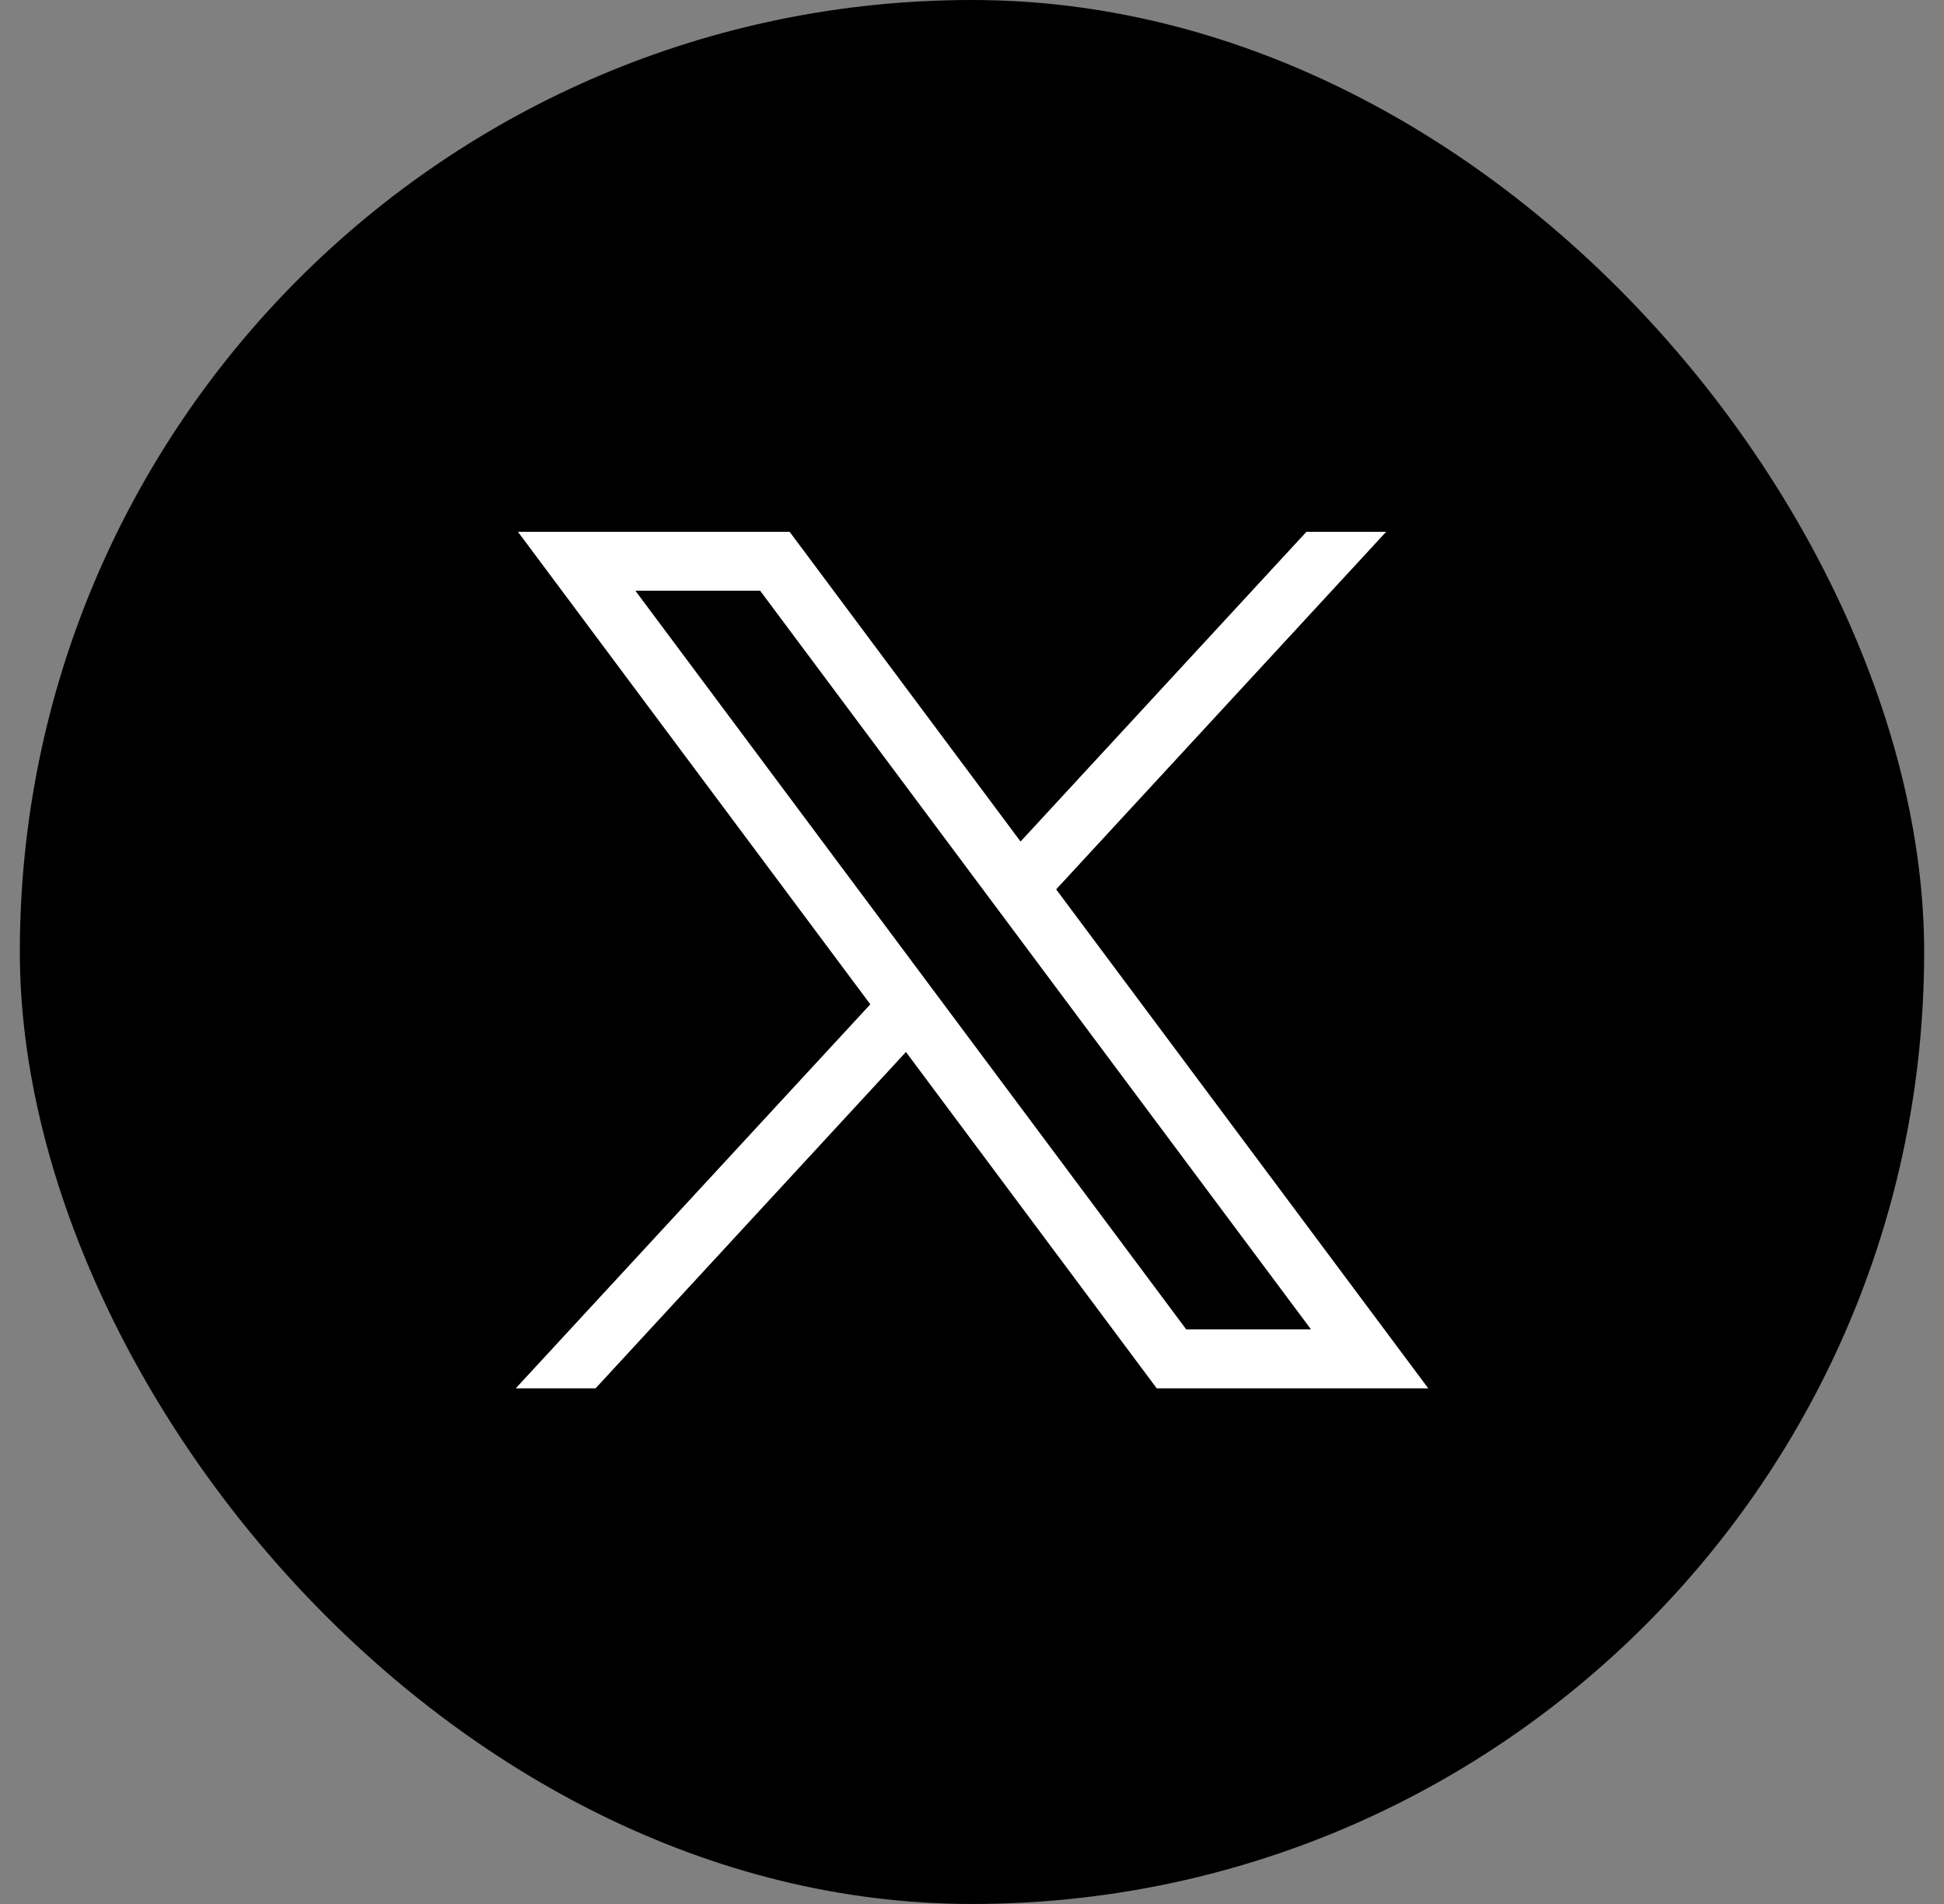
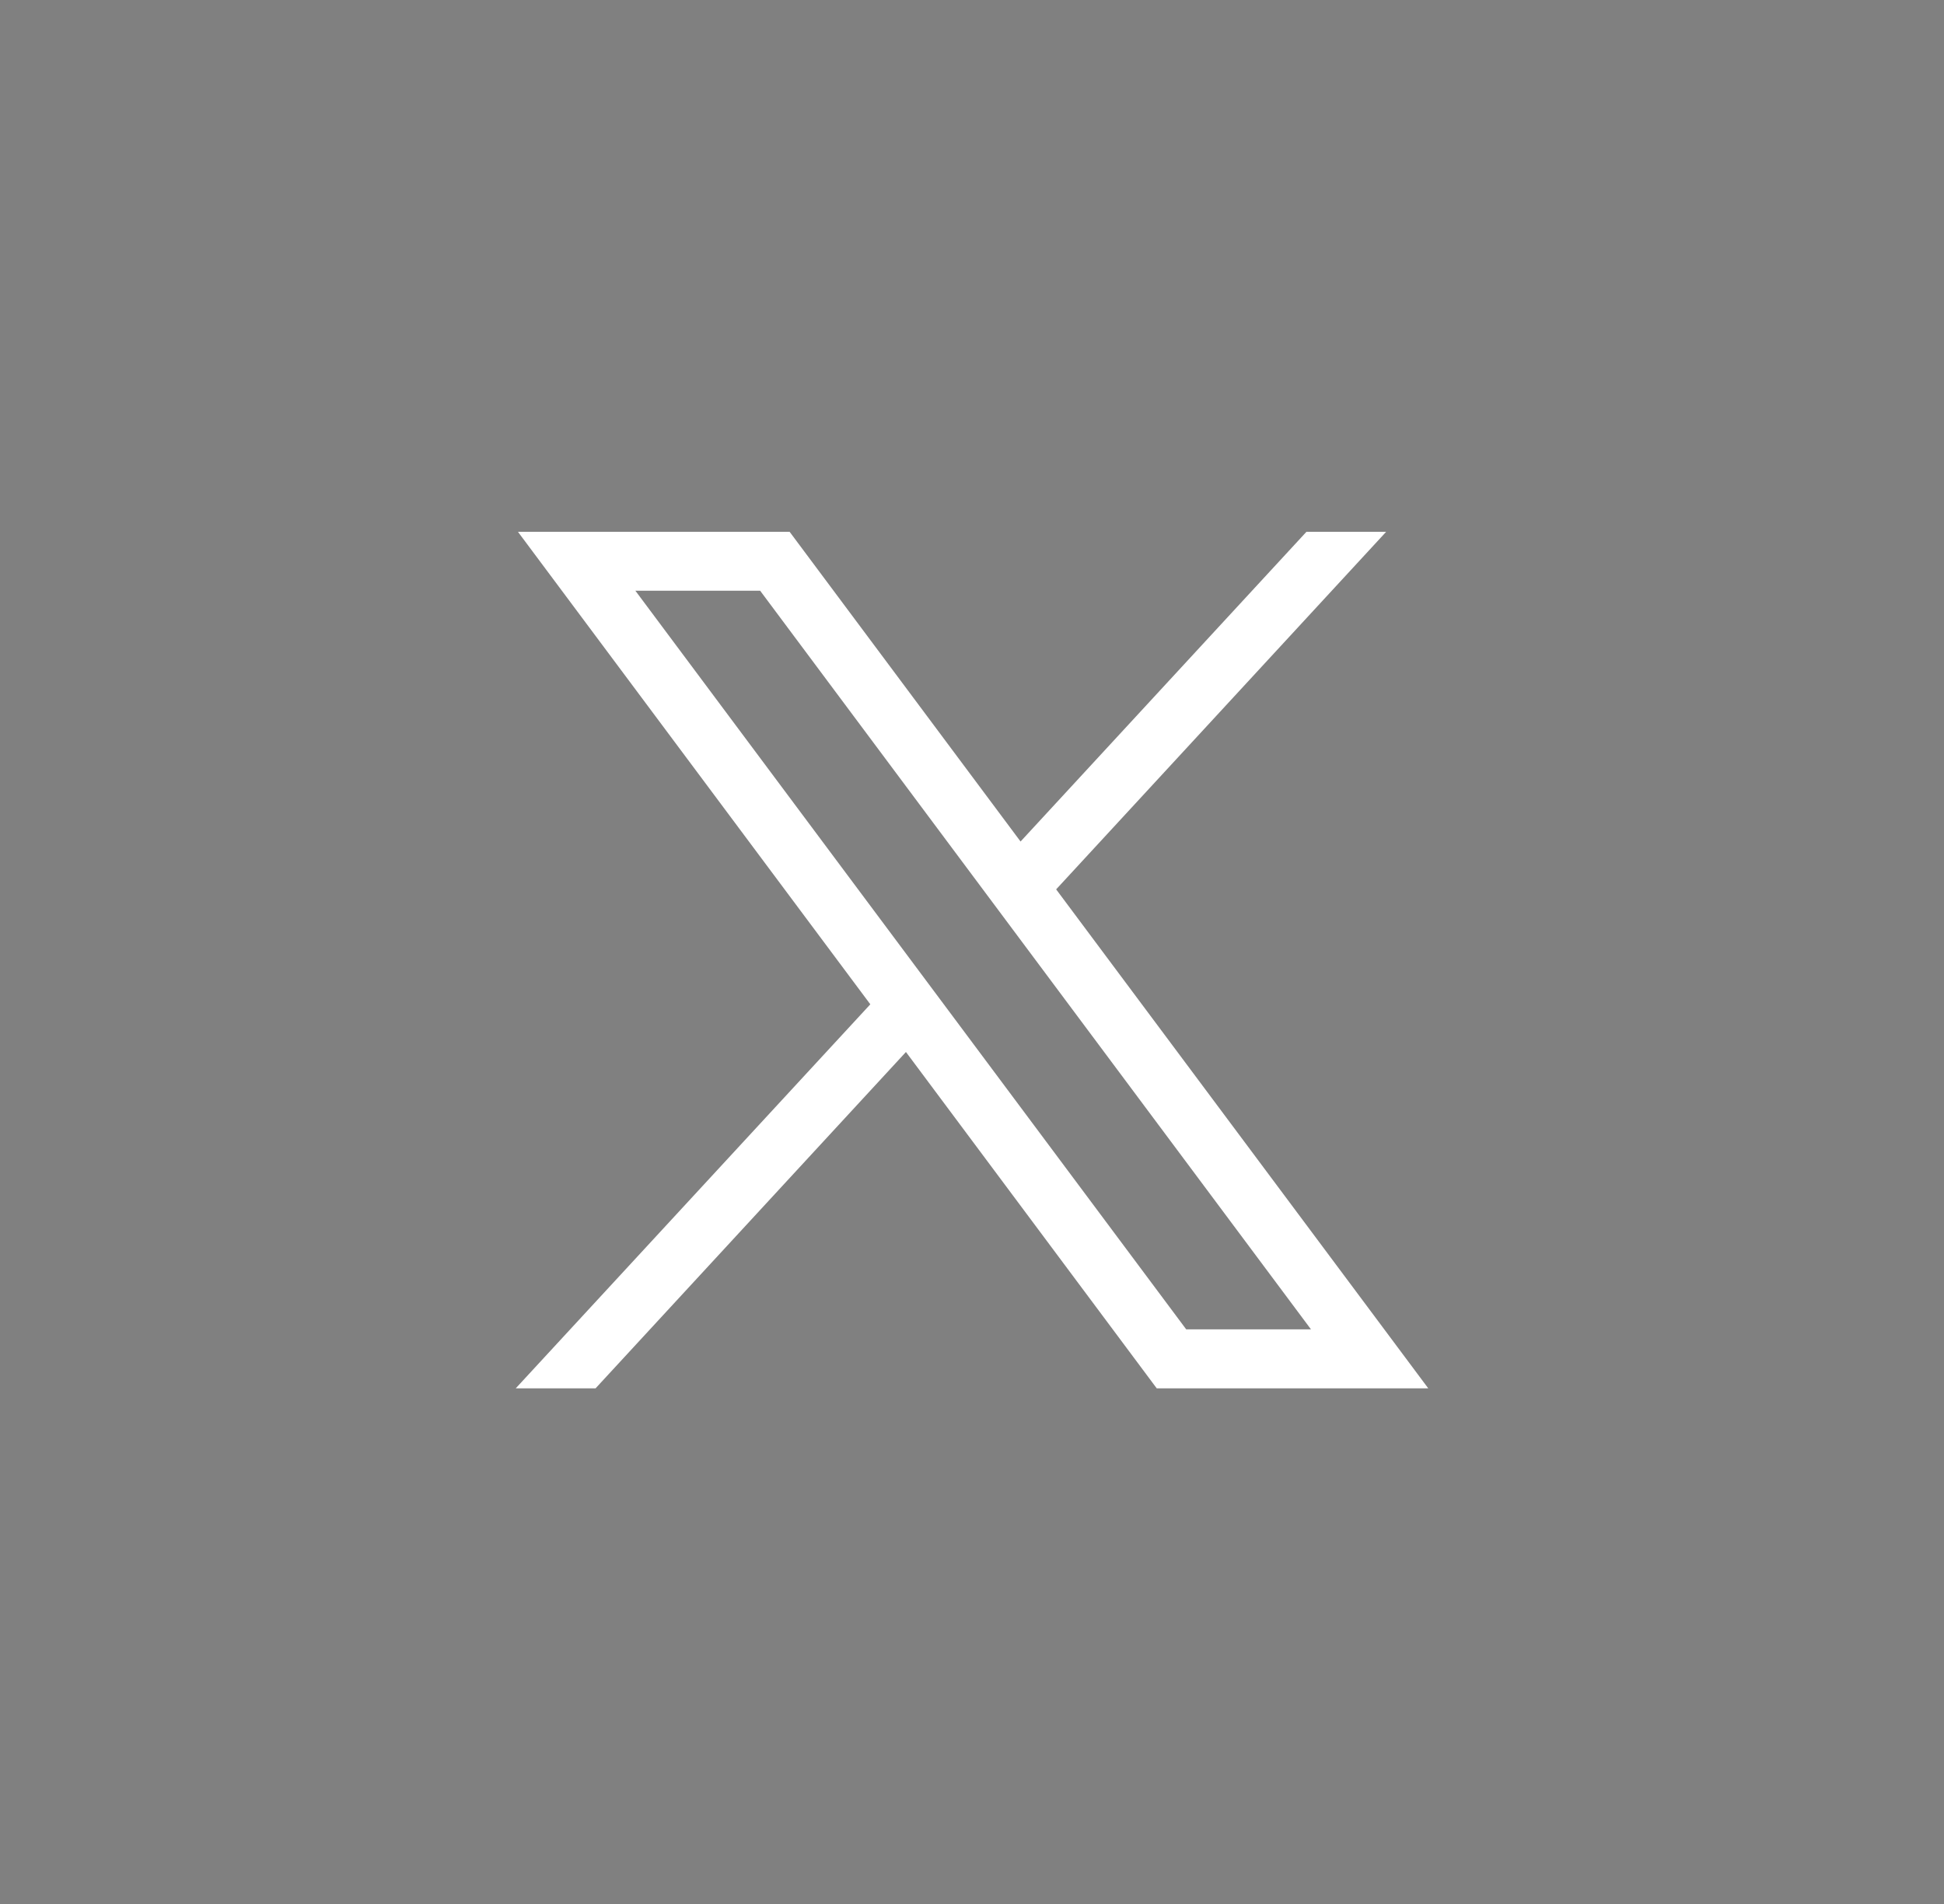
<svg xmlns="http://www.w3.org/2000/svg" width="49" height="48" viewBox="0 0 49 48" fill="none">
  <rect x="0" y="0" width="49" height="48" fill="#808080" stroke="none" />
-   <rect x="0.5" width="48" height="48" rx="24" fill="black" />
  <path d="M13.056 13.408L21.937 25.319L13 35H15.012L22.835 26.521L29.156 35H36L26.621 22.421L34.938 13.408H32.929L25.724 21.215L19.904 13.408H13.056ZM16.015 14.892H19.16L33.044 33.513H29.899L16.015 14.892Z" fill="white" />
</svg>